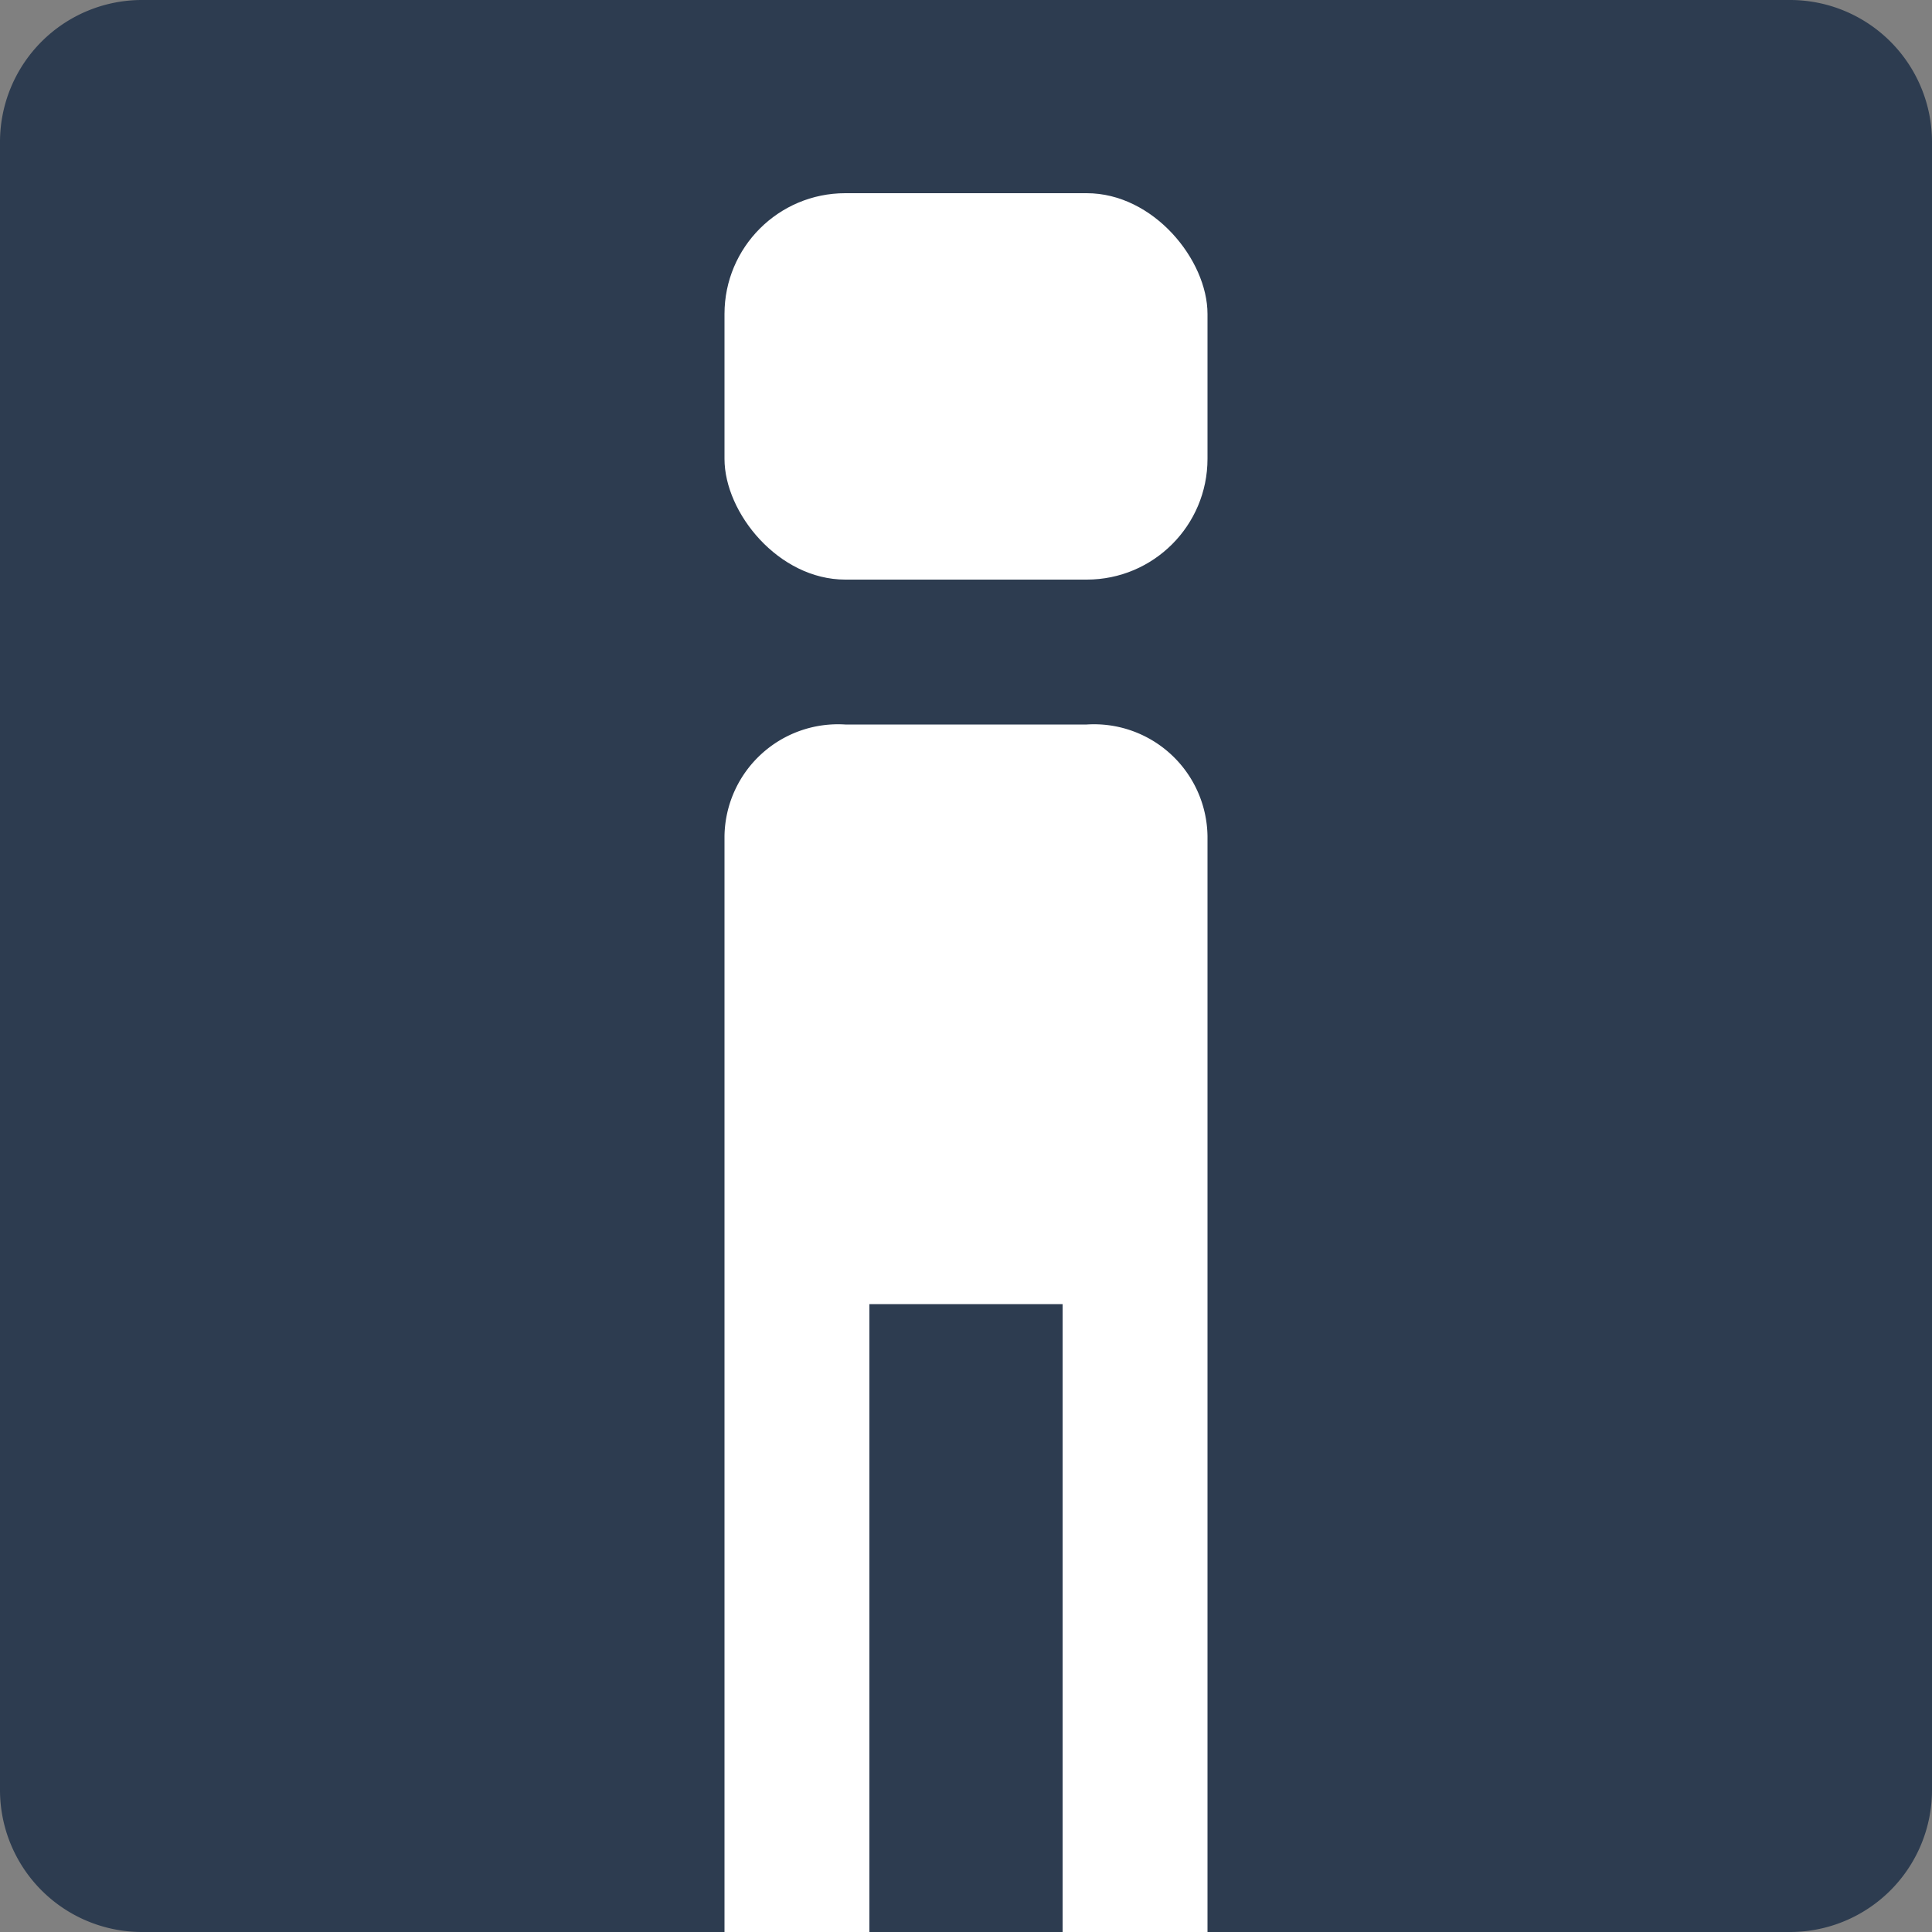
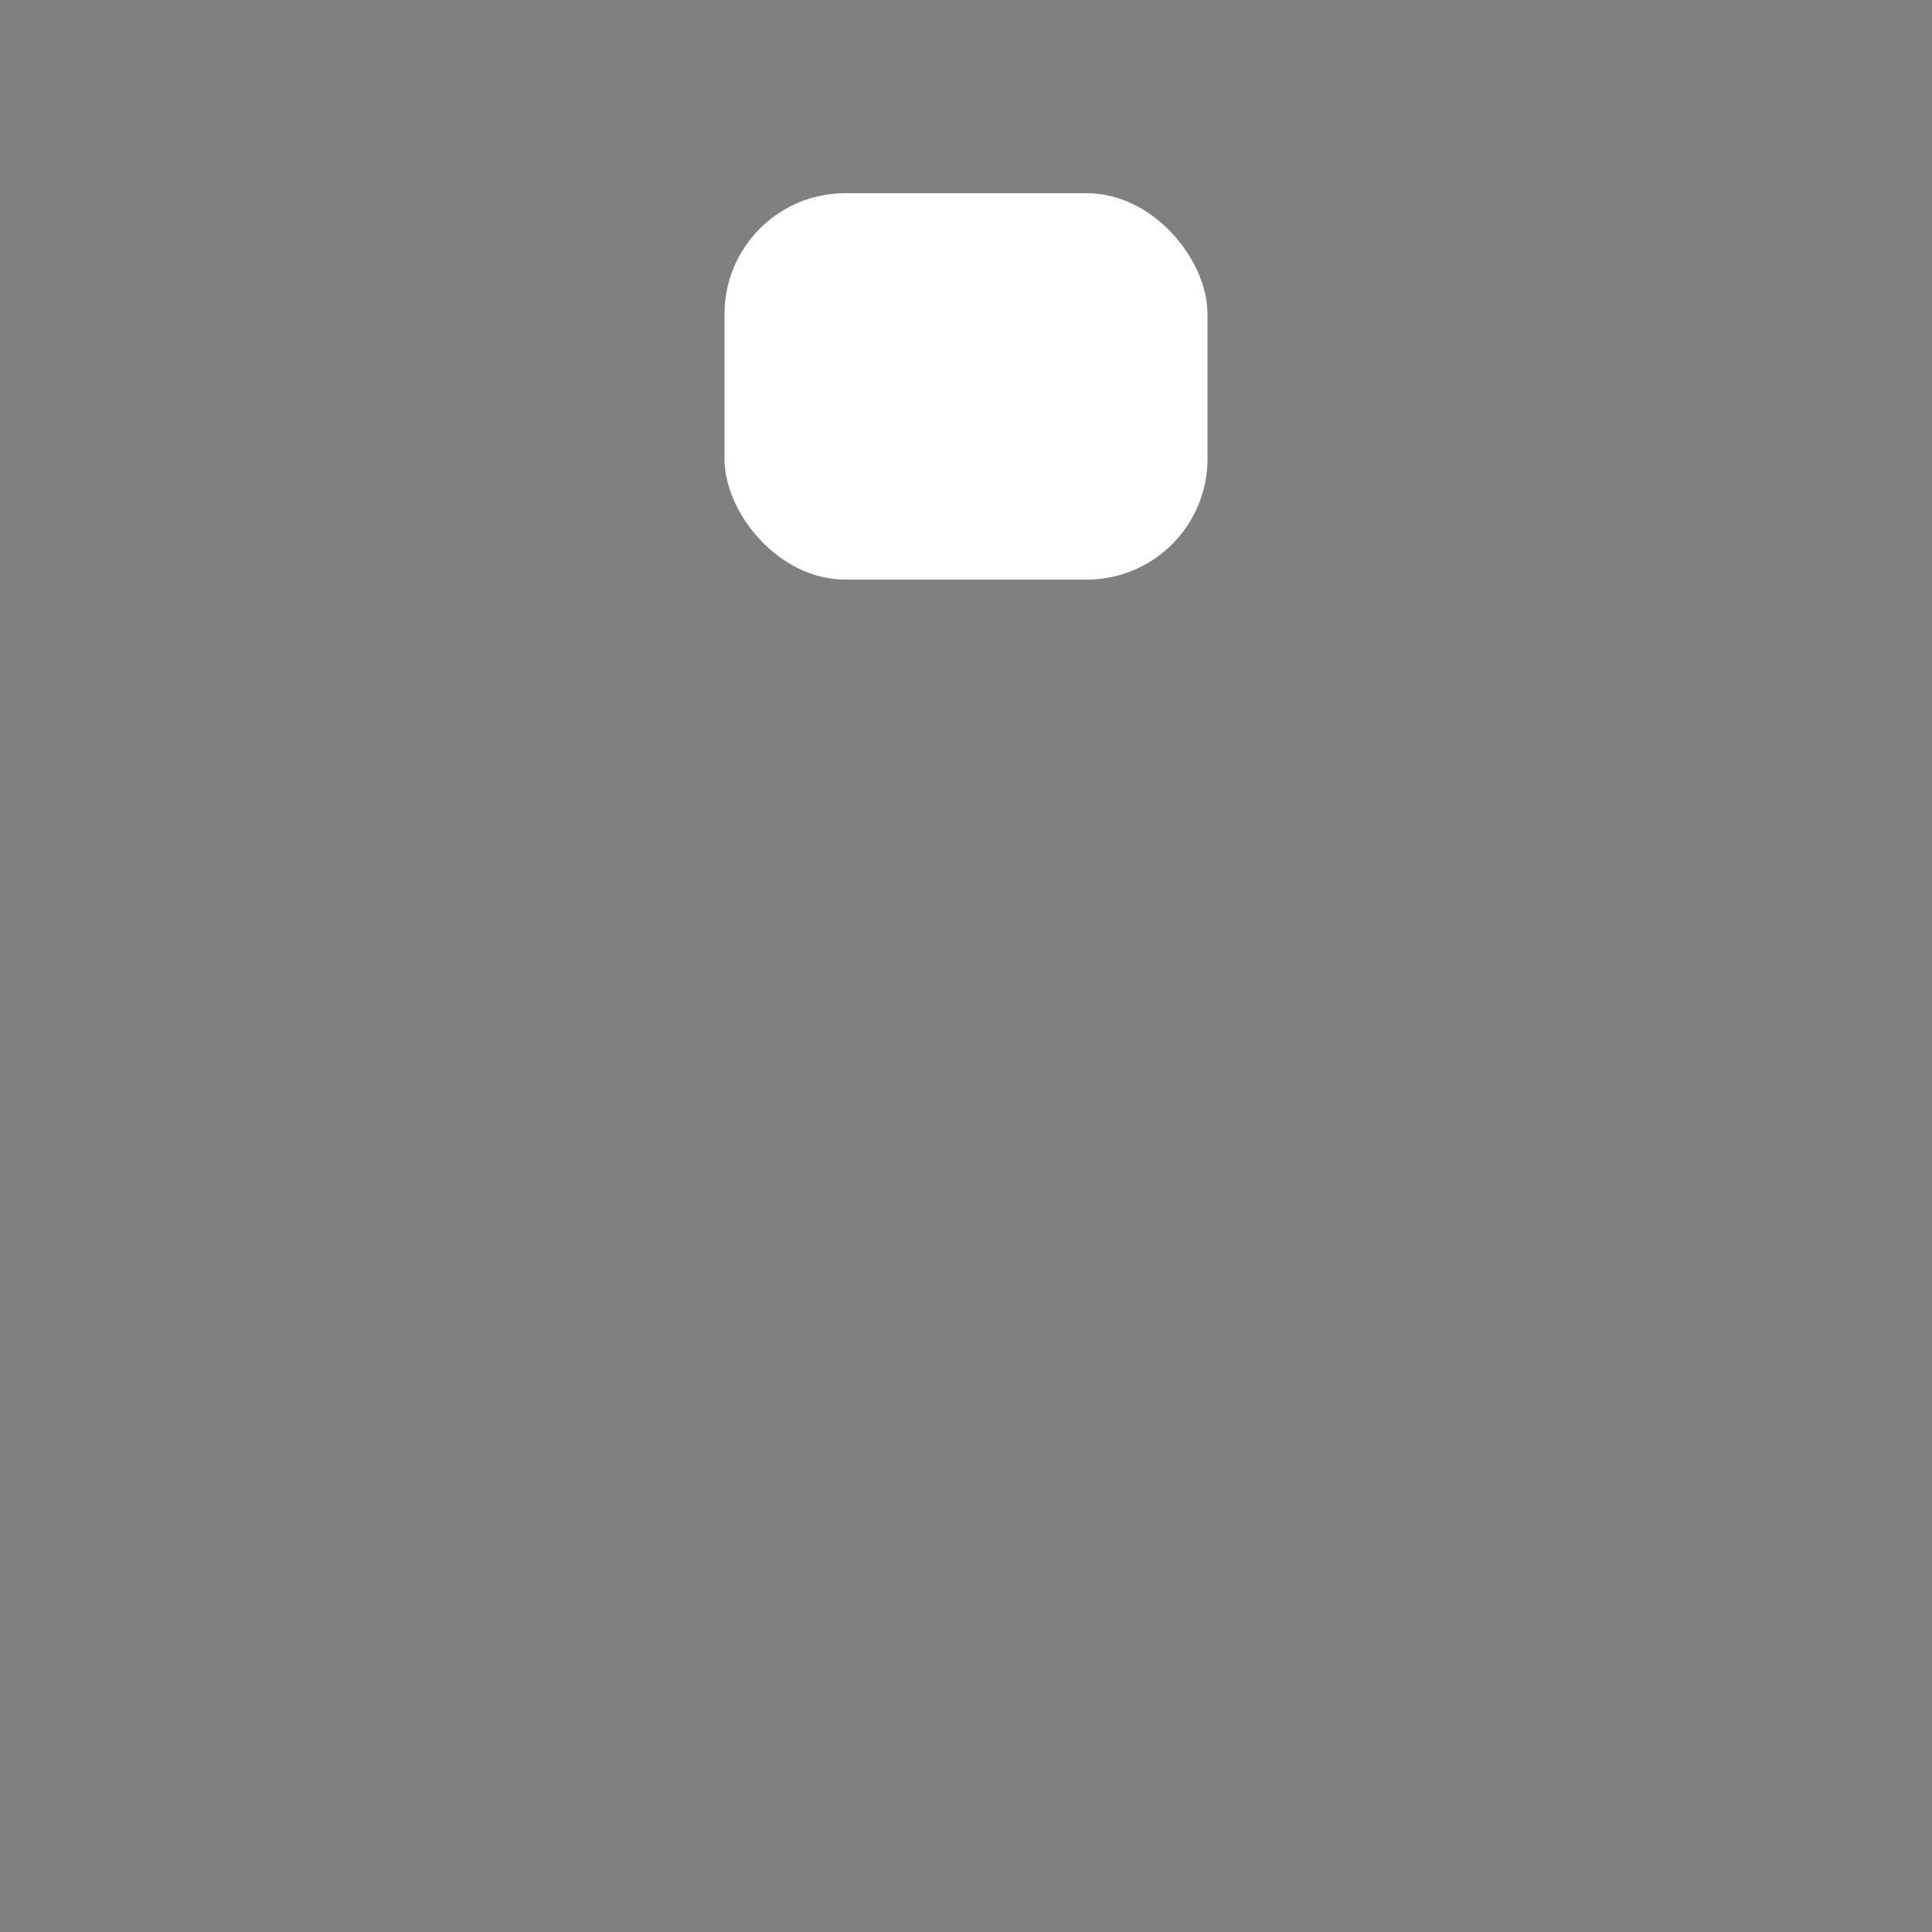
<svg xmlns="http://www.w3.org/2000/svg" viewBox="0 0 40 40">
  <rect x="0" y="0" width="40" height="40" fill="#808080" stroke="none" />
-   <path fill="#2d3c50" d="M37.07,40A2.94,2.94,0,0,0,40,37.07V2.93A2.94,2.94,0,0,0,37.07,0H2.93A2.94,2.94,0,0,0,0,2.93V37.07A2.94,2.94,0,0,0,2.93,40Z" />
  <rect fill="#fff" x="15" y="4" width="10" height="8" rx="2.5" ry="2.5" />
-   <path fill="#fff" d="M22.5,15h-5A2.35,2.35,0,0,0,15,17.31V40h3V27h4V40h3V17.31A2.35,2.35,0,0,0,22.5,15Z" />
</svg>